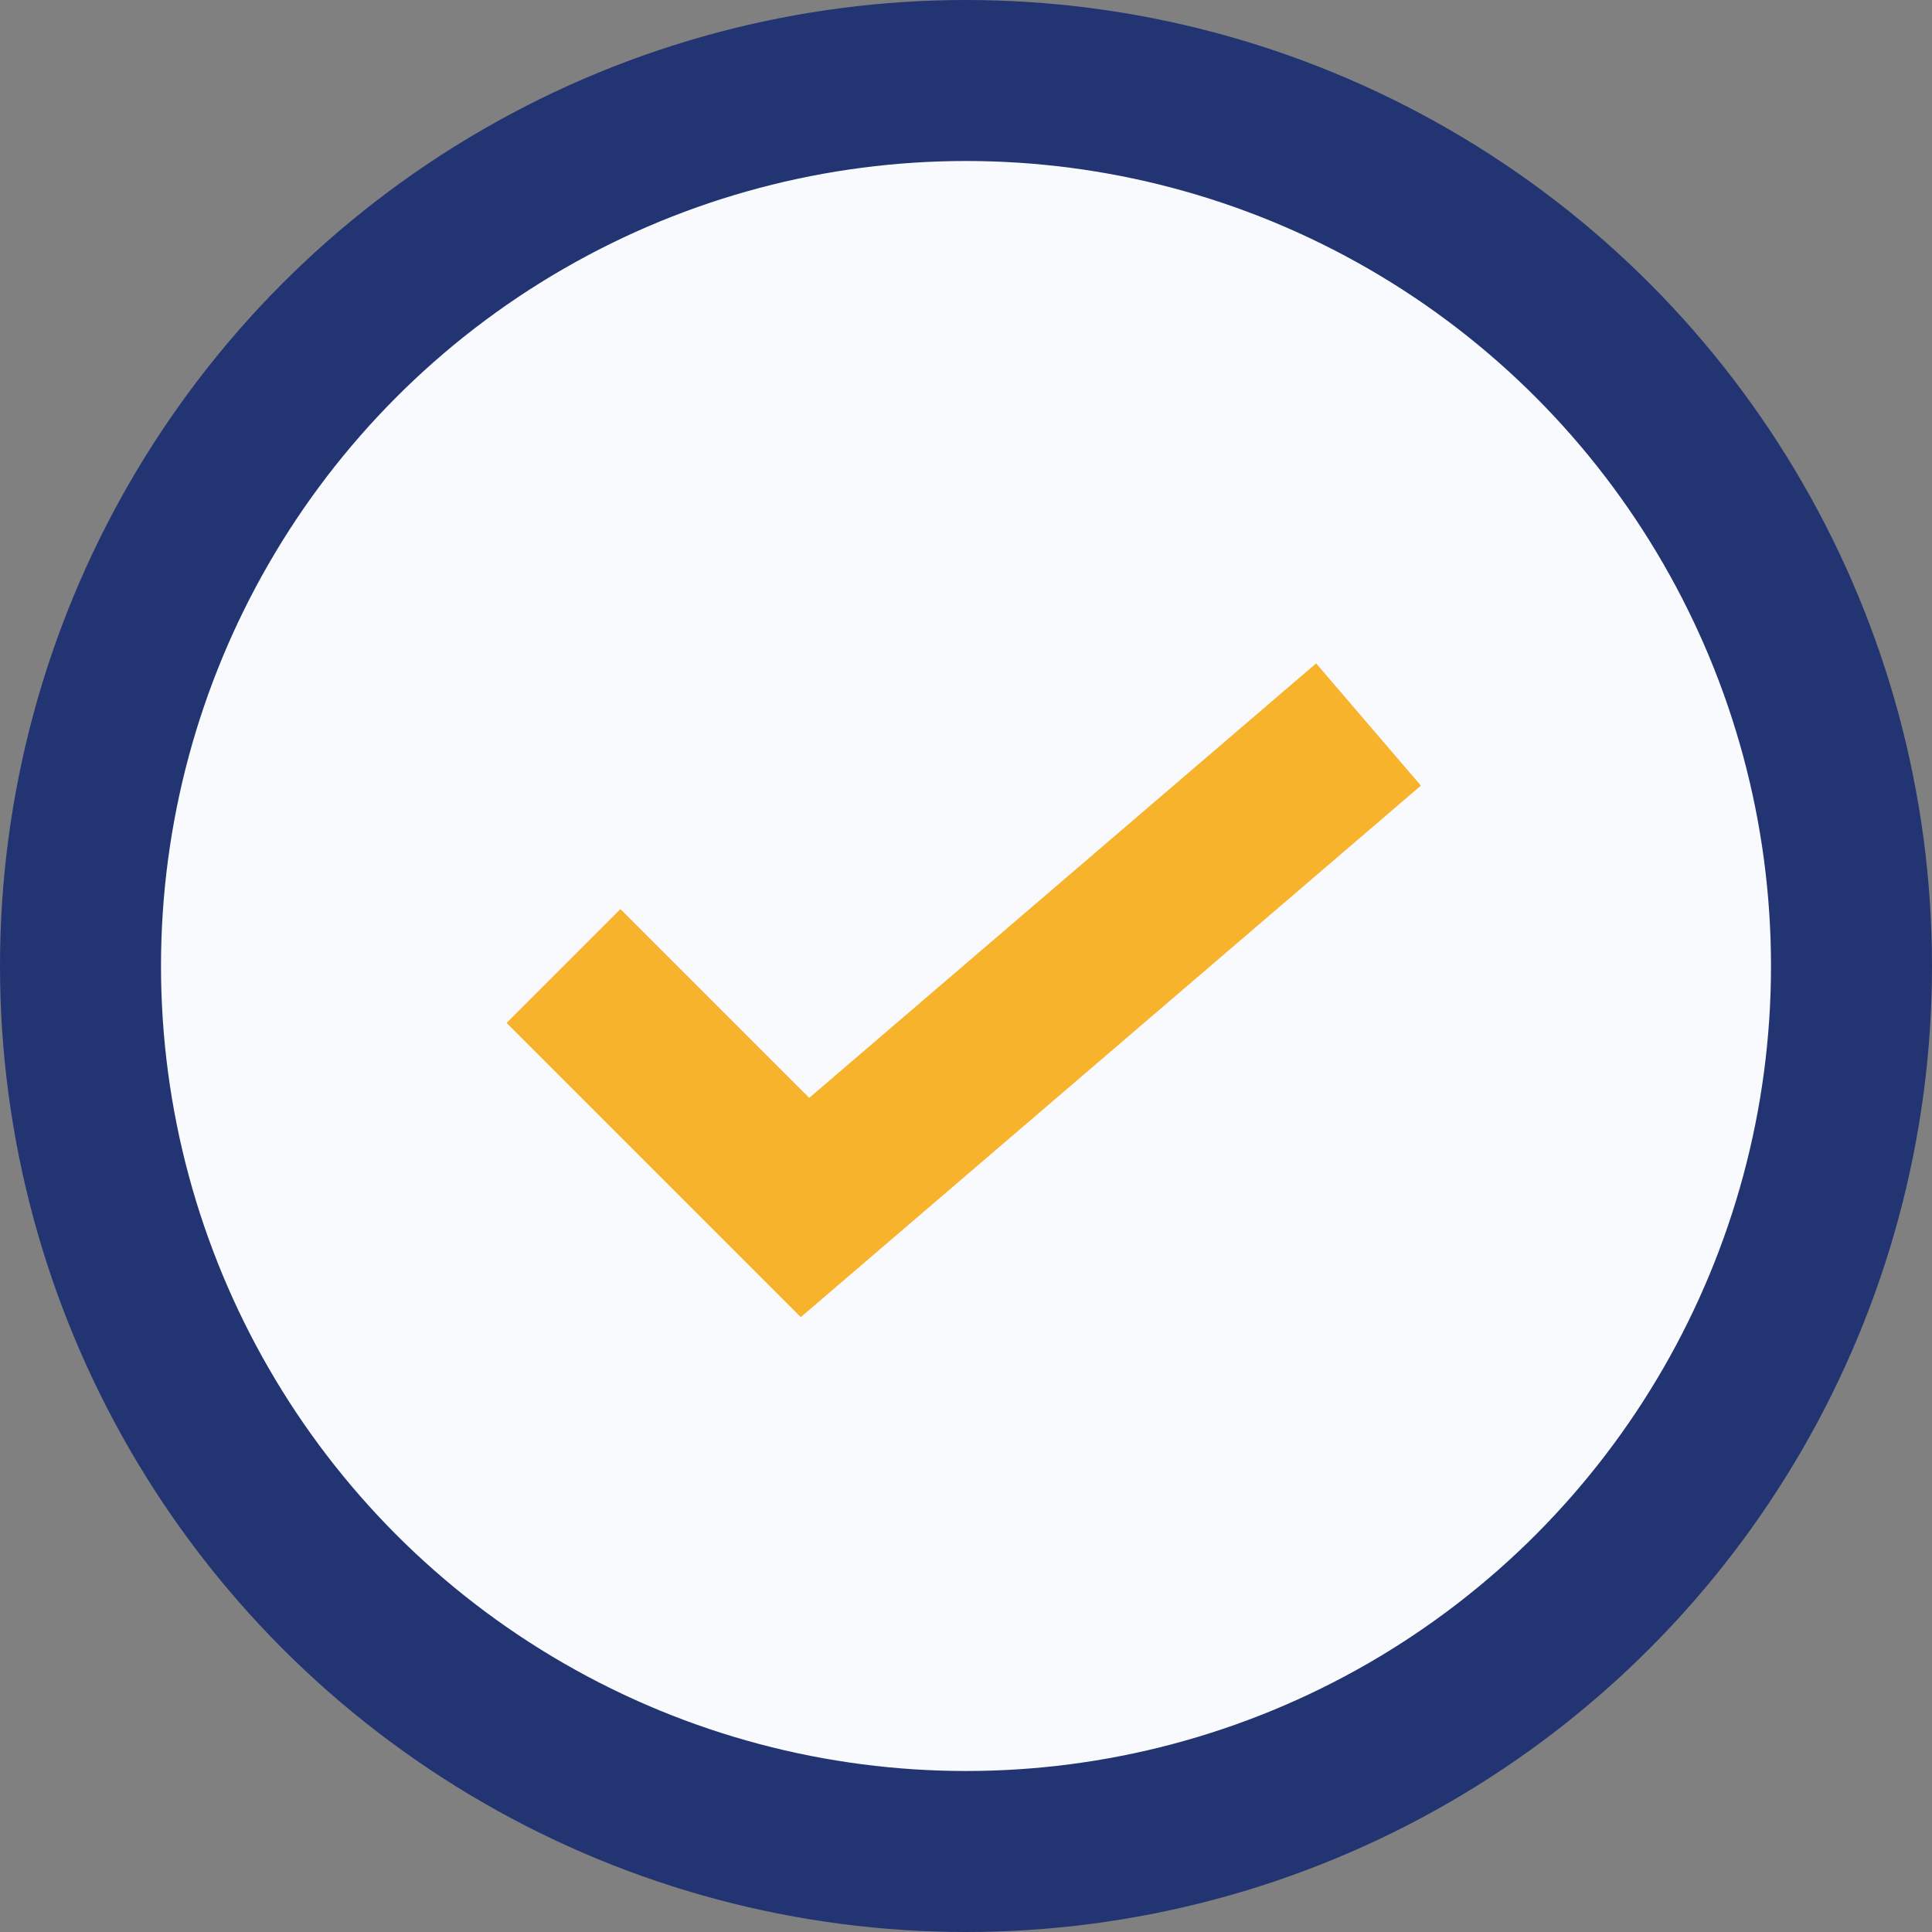
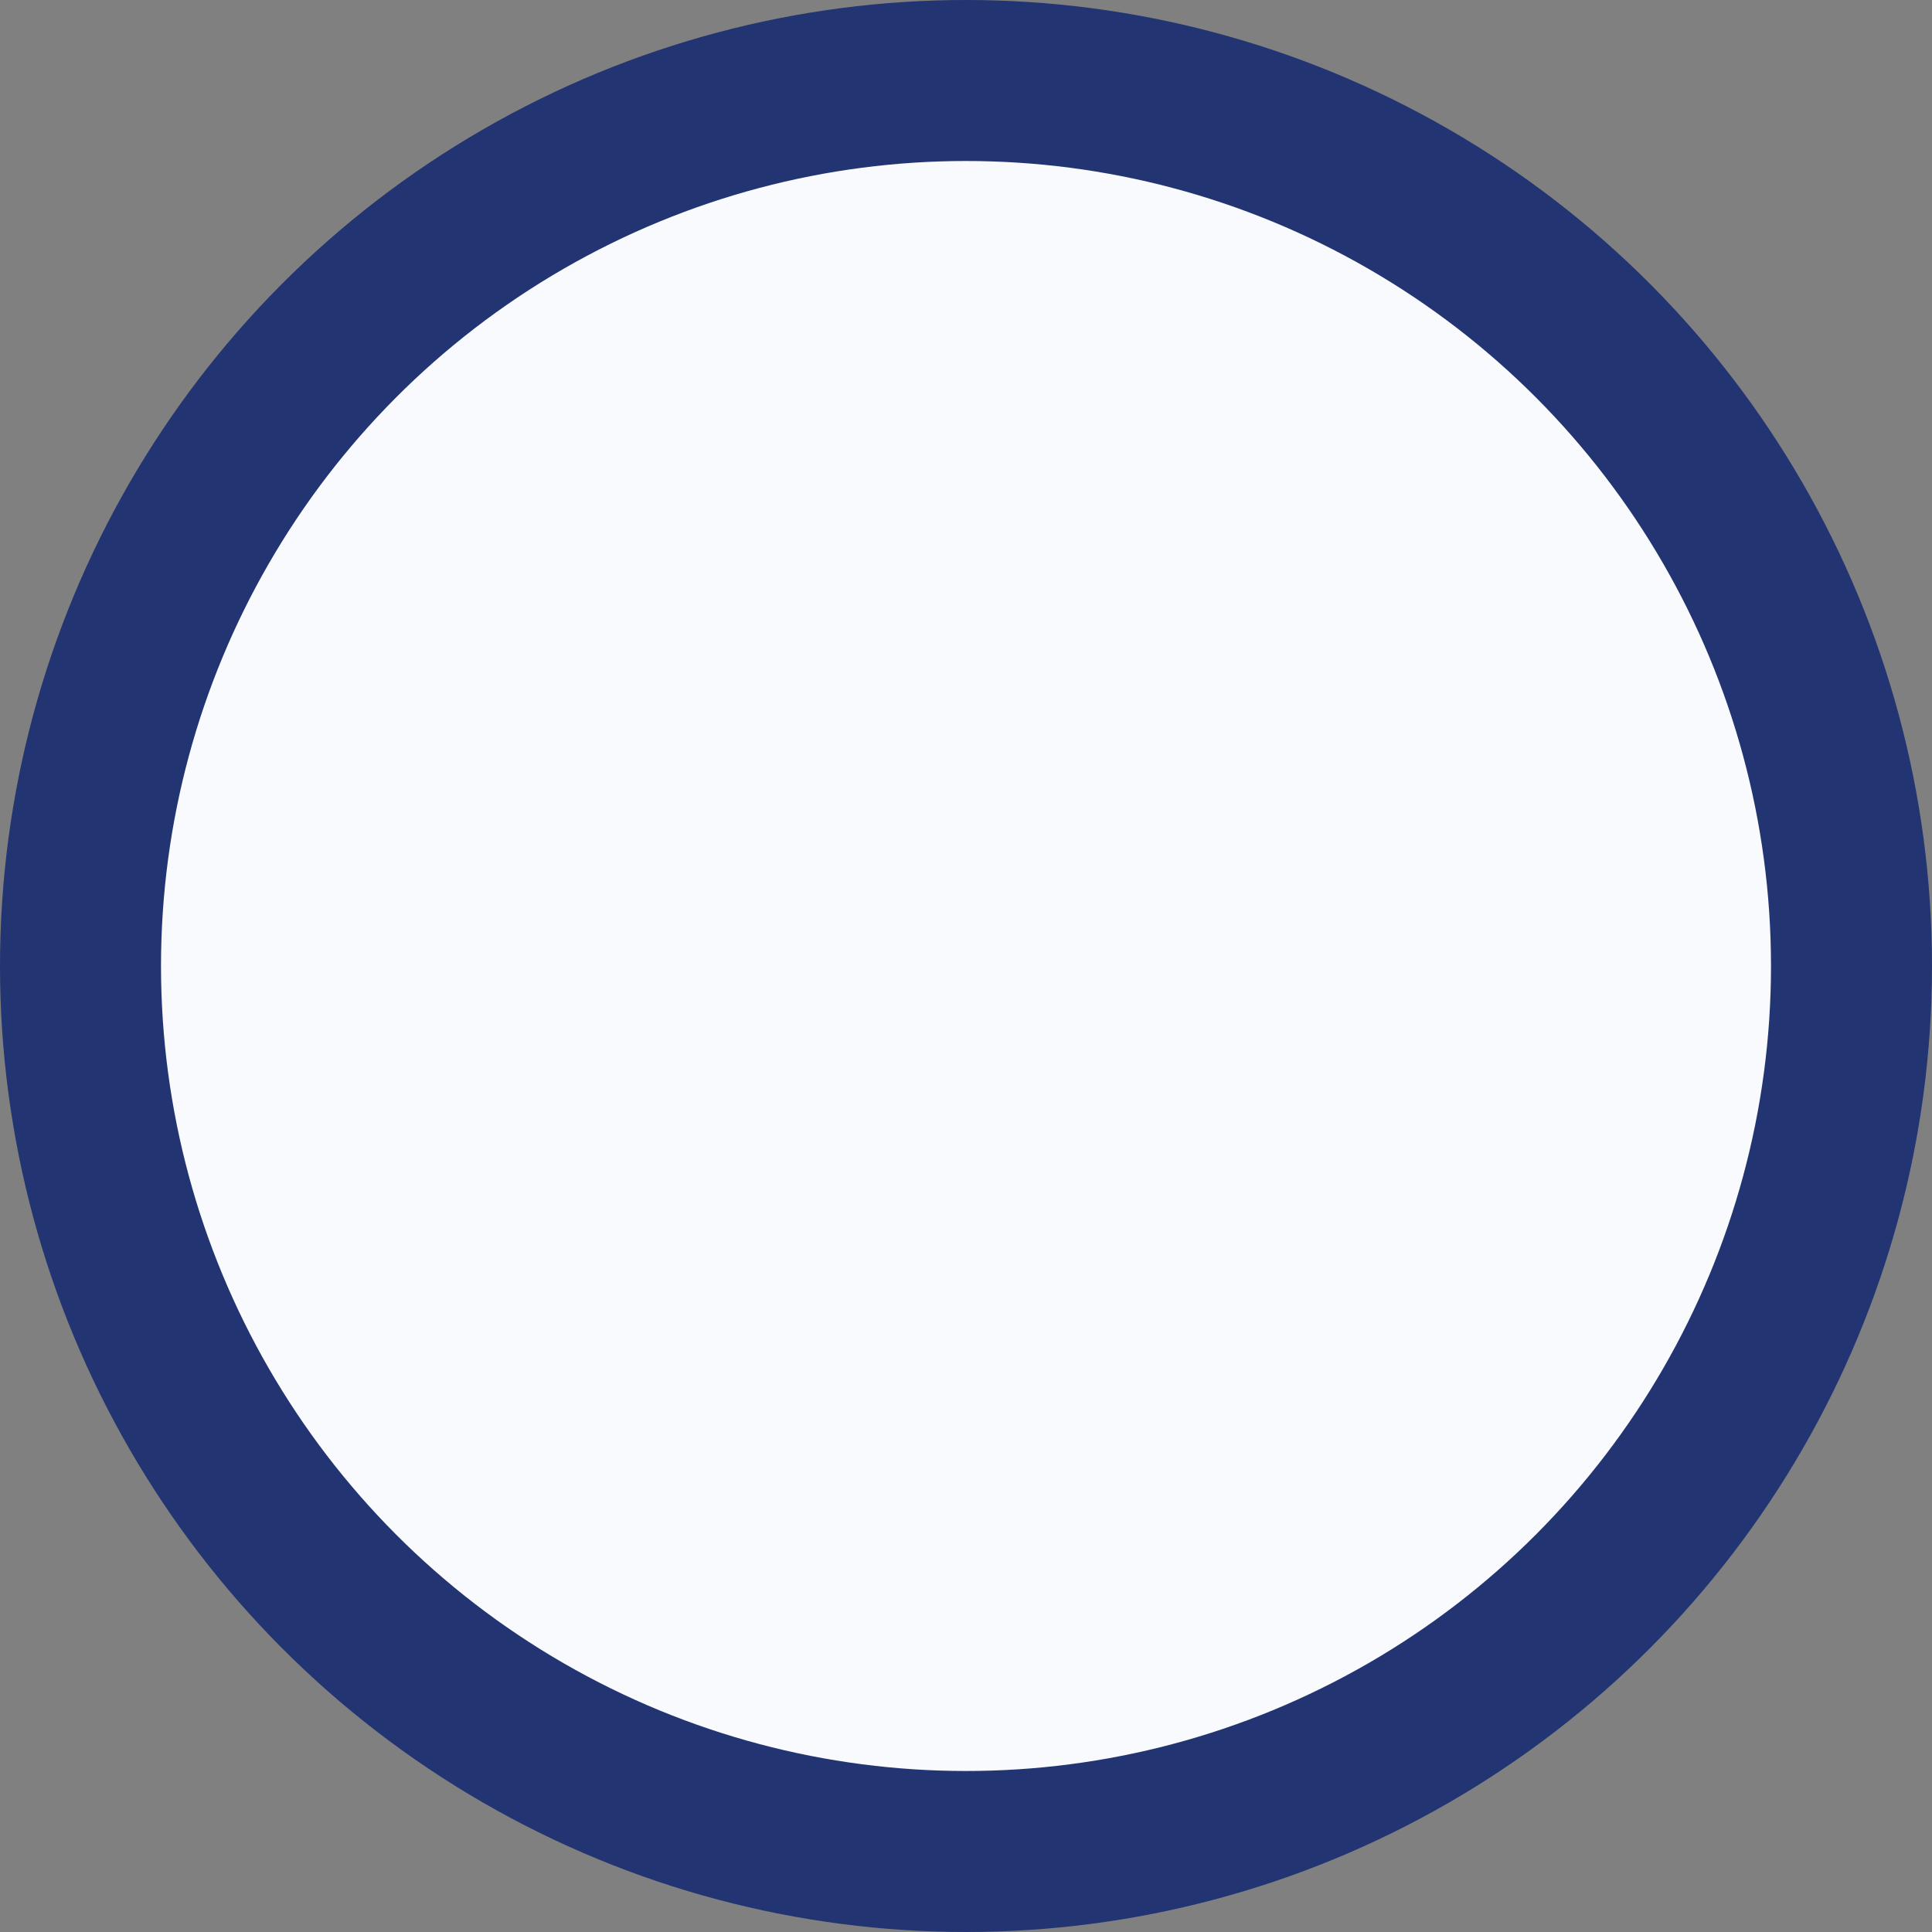
<svg xmlns="http://www.w3.org/2000/svg" width="24" height="24" viewBox="0 0 24 24">
  <rect x="0" y="0" width="24" height="24" fill="#808080" stroke="none" />
  <circle cx="12" cy="12" r="11" fill="#F9FAFD" stroke="#223472" stroke-width="2" />
-   <path d="M7 12l3 3 7-6" stroke="#F7B32B" stroke-width="2" fill="none" />
</svg>